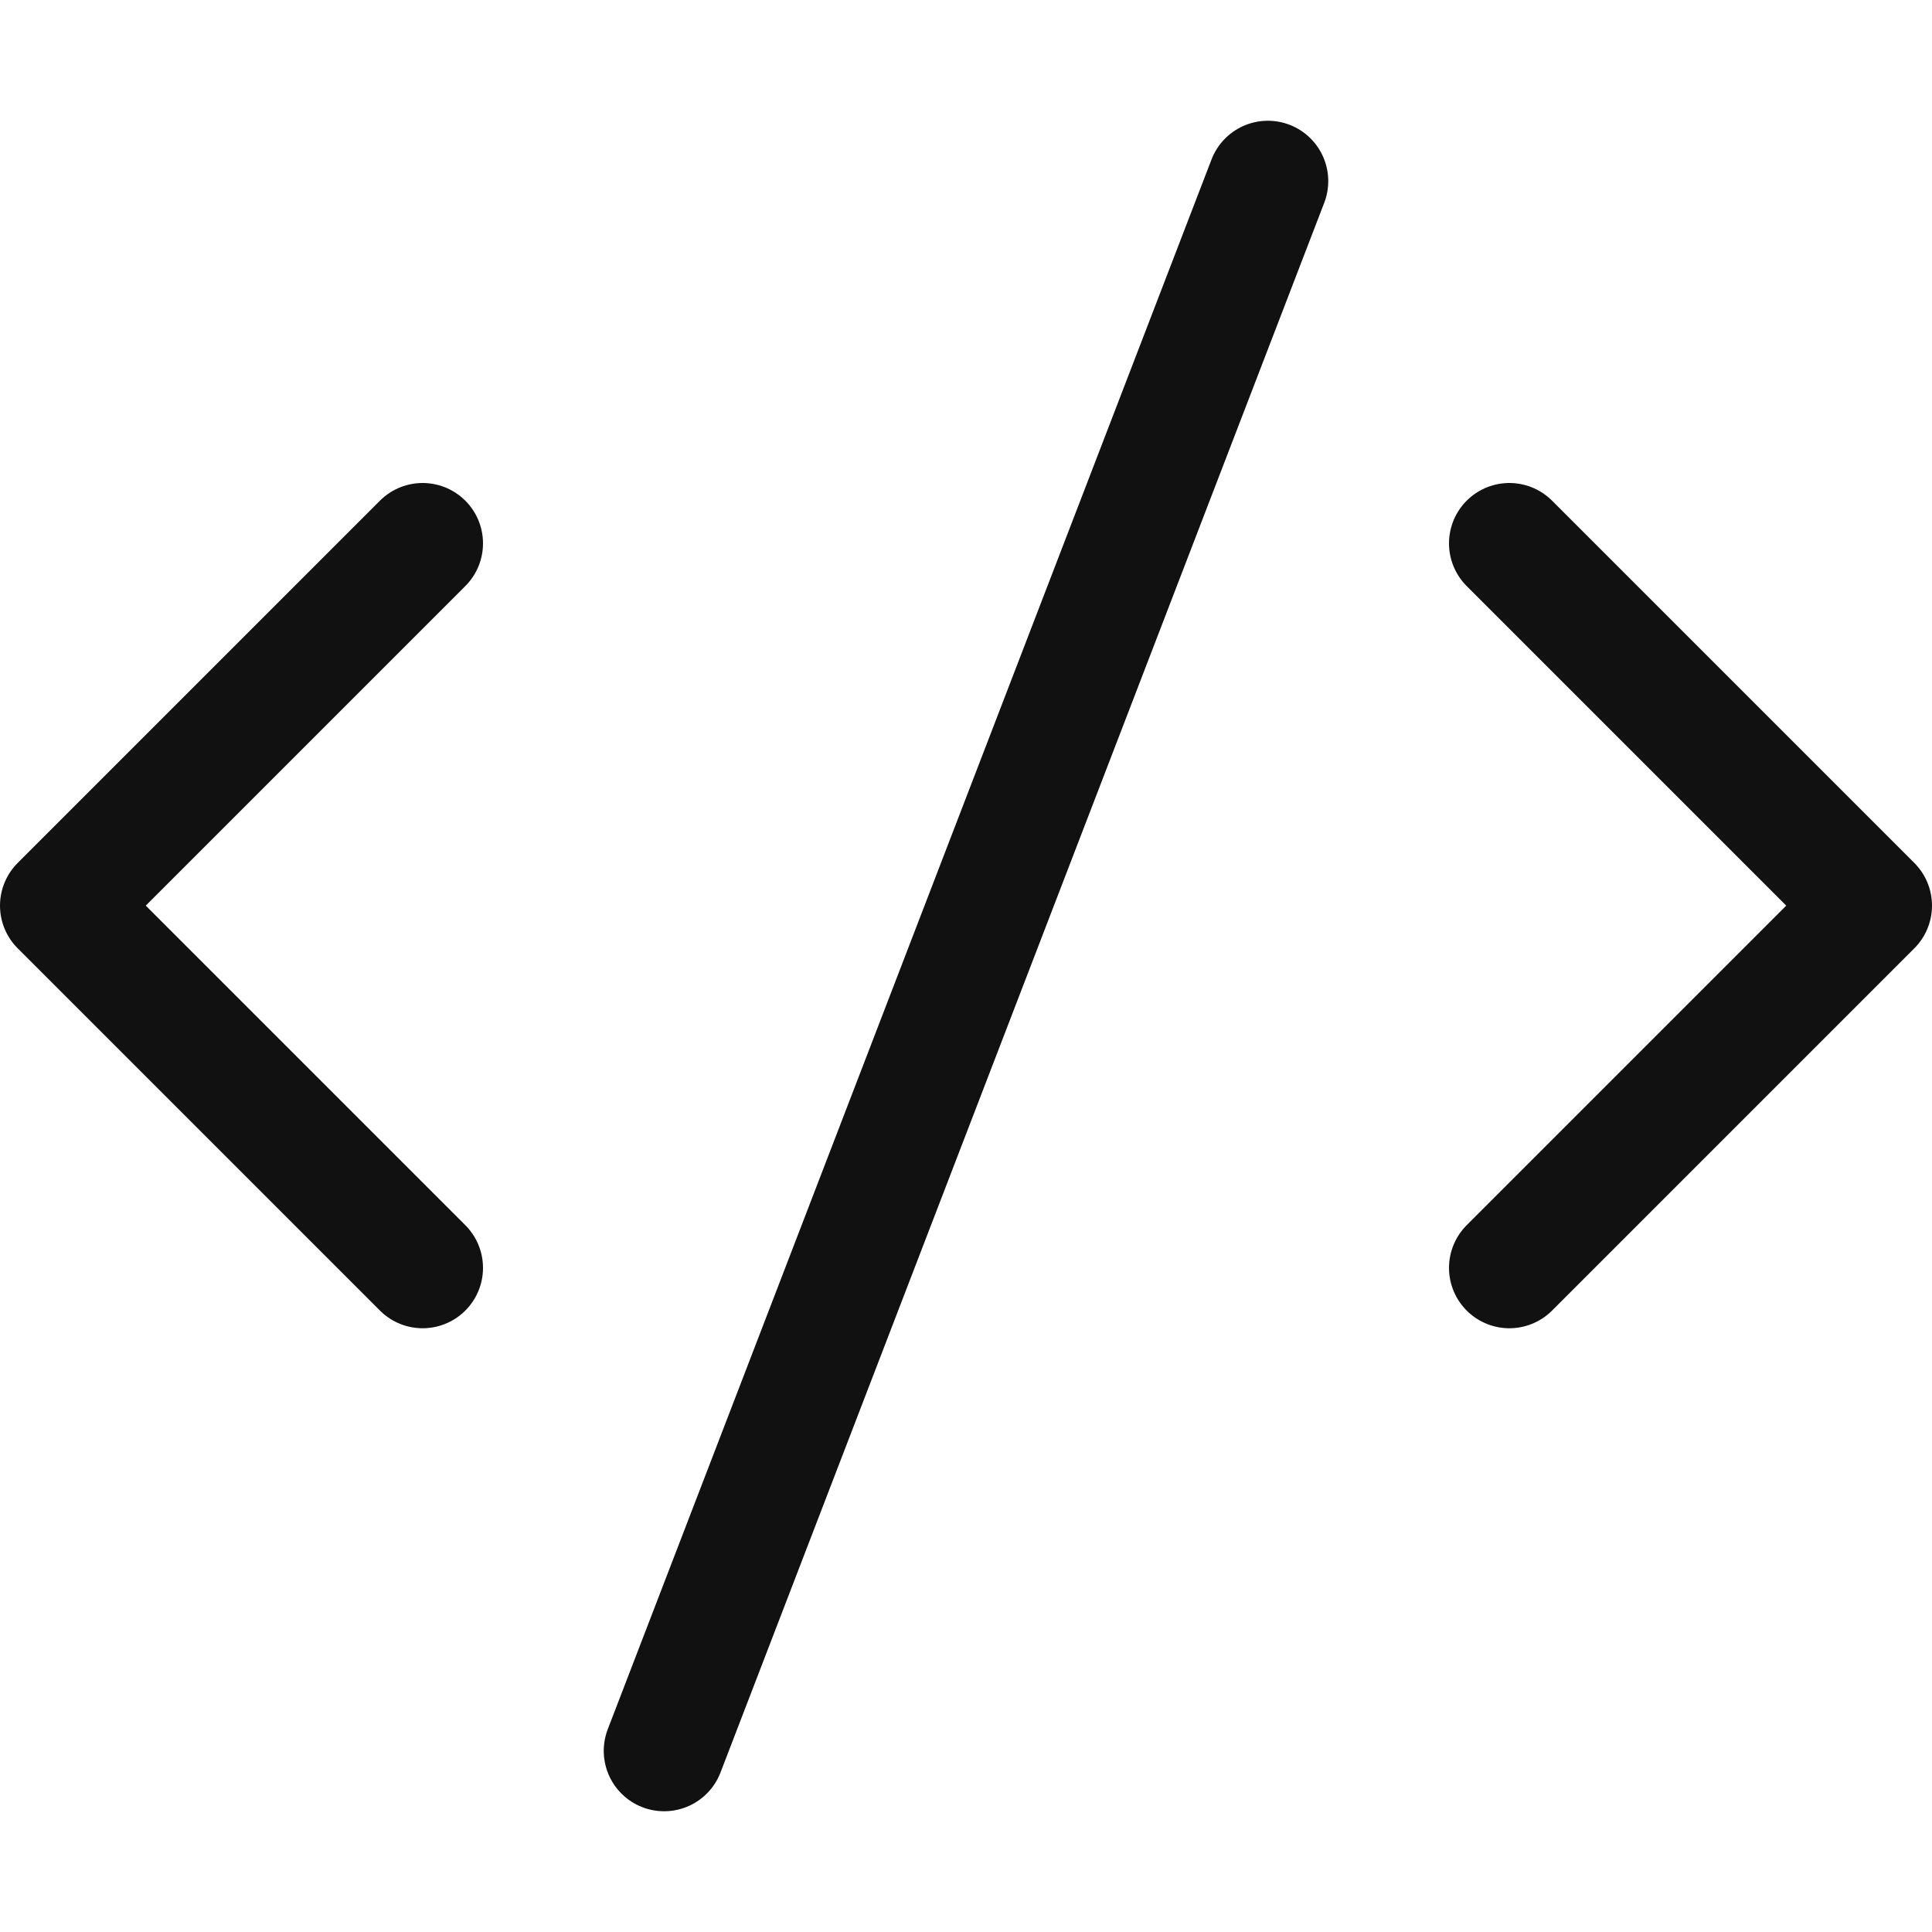
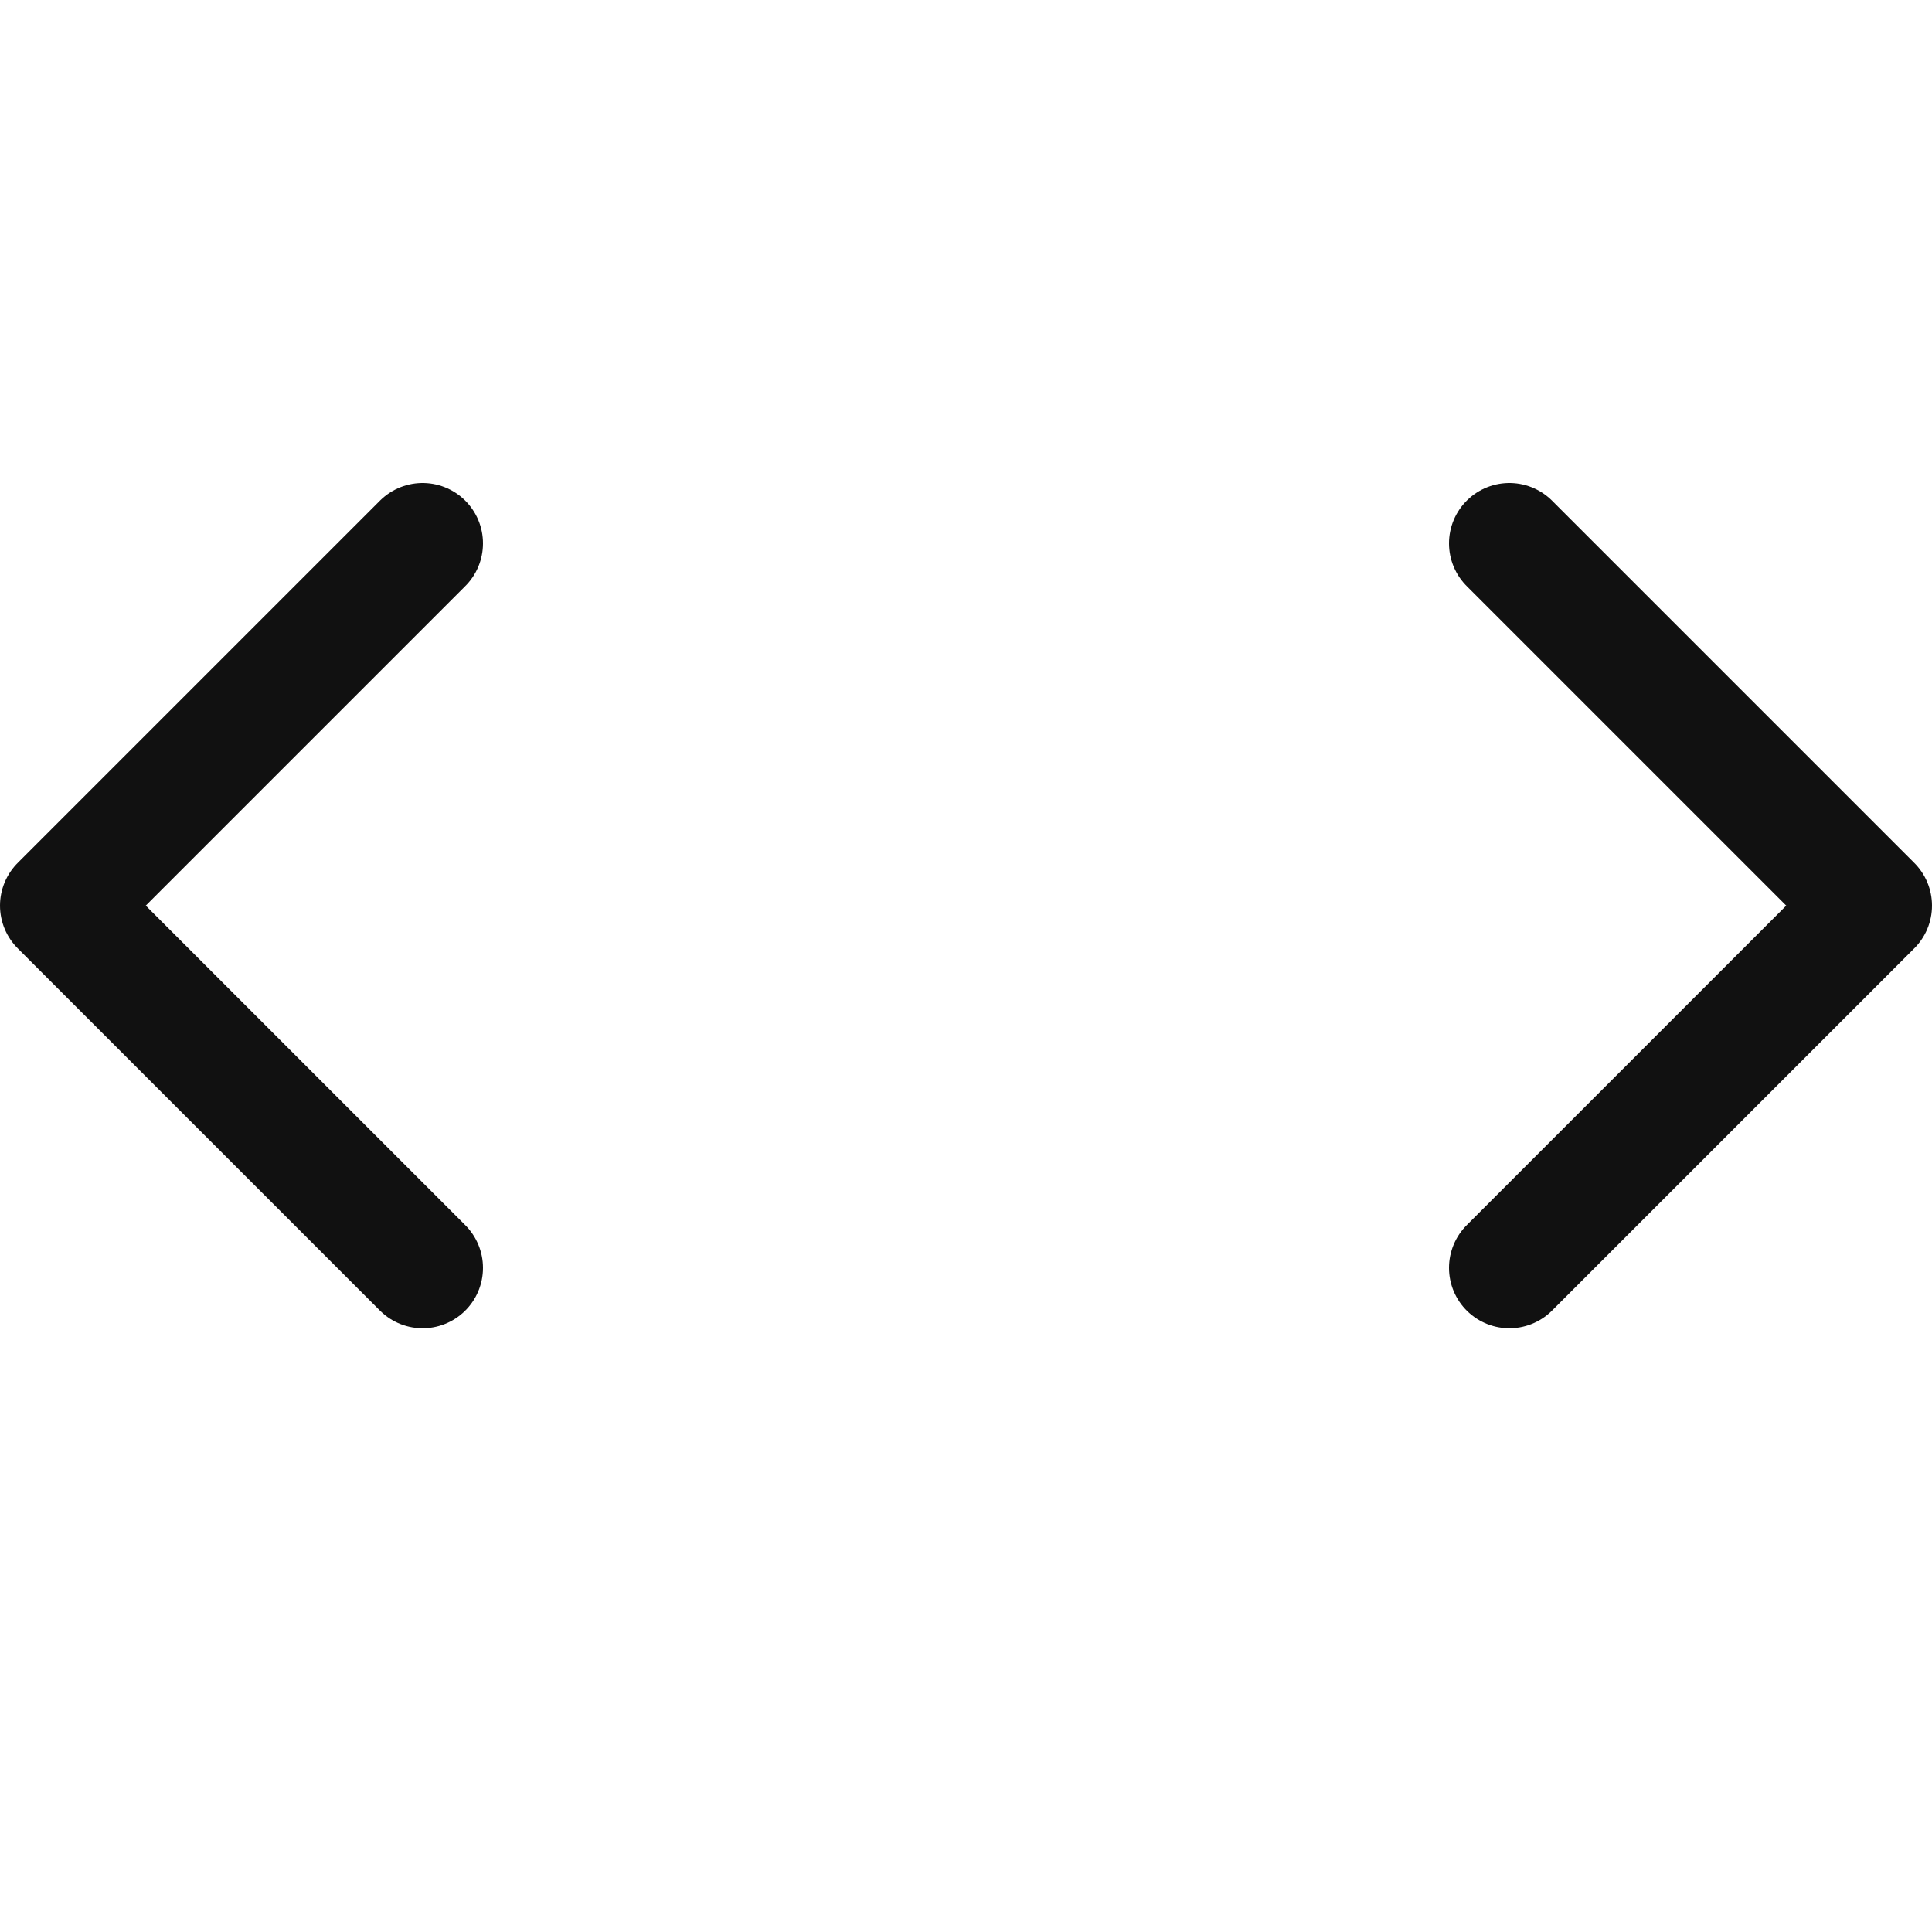
<svg xmlns="http://www.w3.org/2000/svg" width="16" height="16" viewBox="0 0 16 16">
  <g class="nc-icon-wrapper" fill="#111111">
-     <line x1="10.5" y1="1.5" x2="5.5" y2="14.5" fill="none" stroke="#111111" stroke-linecap="round" stroke-linejoin="round" data-cap="butt" data-color="color-2" />
    <polyline points="3.5 4.5 0.5 7.5 3.5 10.5" fill="none" stroke="#111111" stroke-linecap="round" stroke-linejoin="round" data-cap="butt" />
    <polyline points="12.5 4.5 15.5 7.5 12.5 10.5" fill="none" stroke="#111111" stroke-linecap="round" stroke-linejoin="round" data-cap="butt" />
  </g>
</svg>